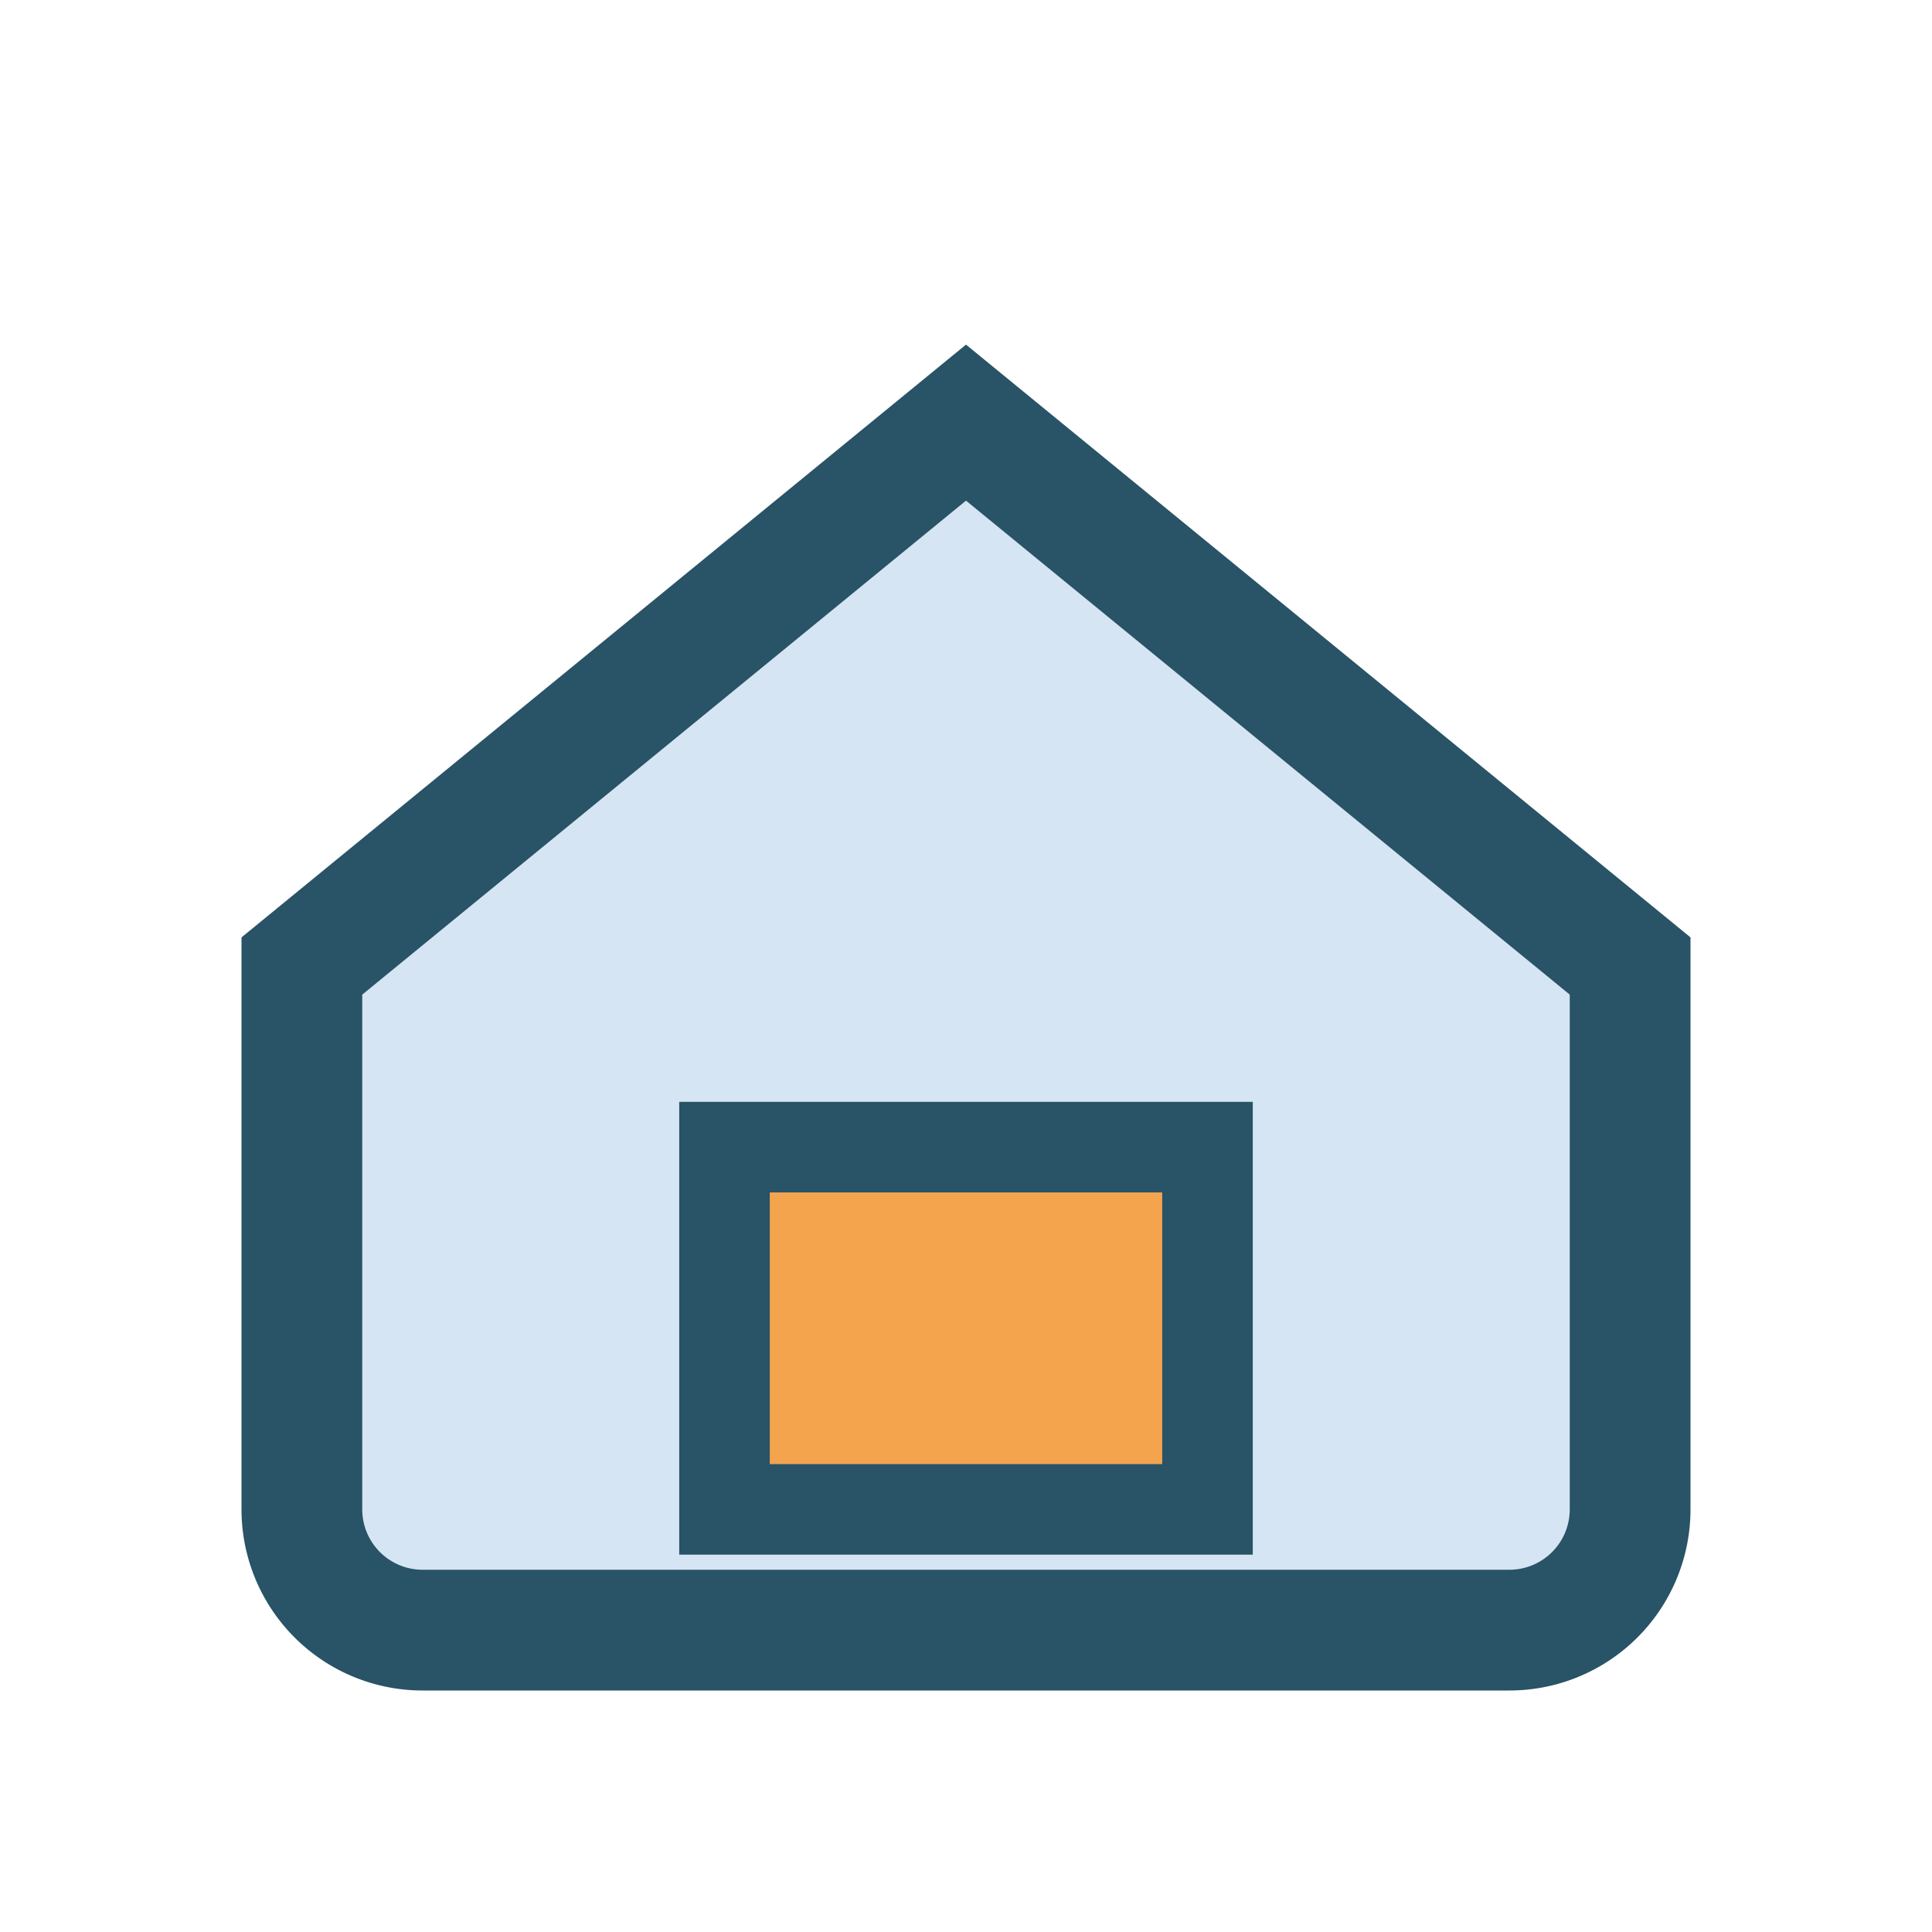
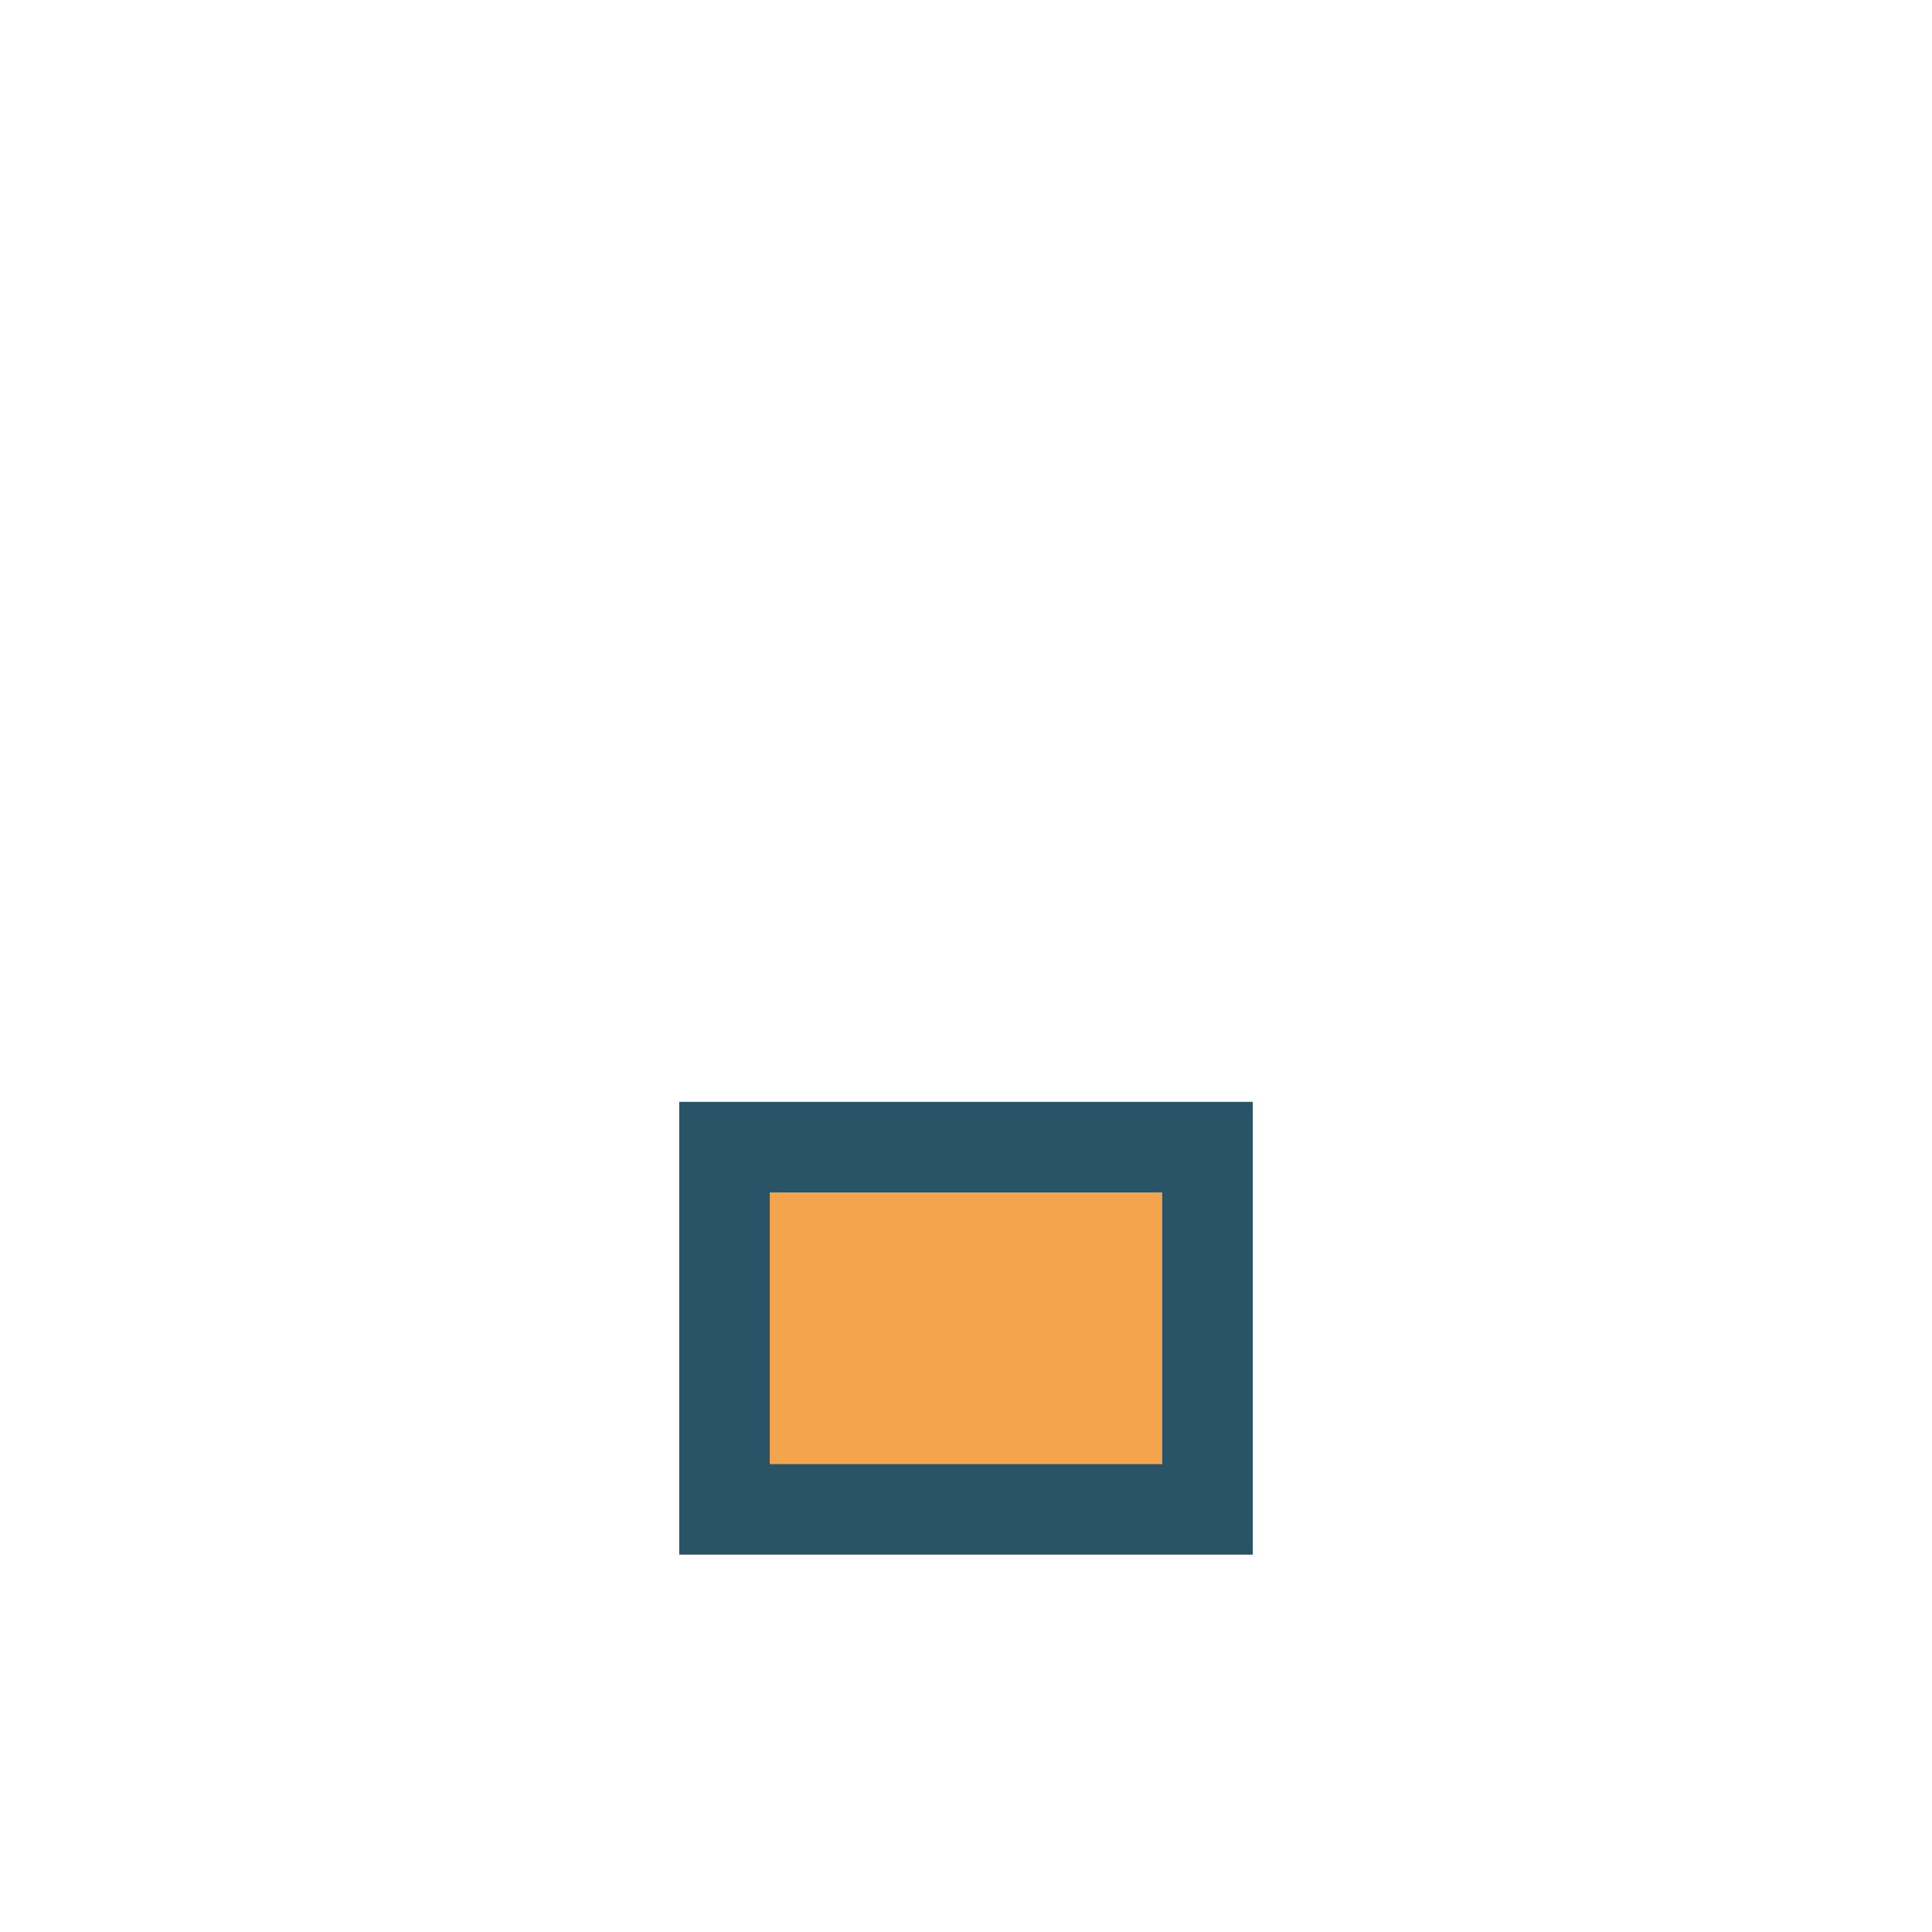
<svg xmlns="http://www.w3.org/2000/svg" width="32" height="32" viewBox="0 0 32 32">
-   <path d="M5 16l11-9 11 9v9a2 2 0 01-2 2H7a2 2 0 01-2-2z" fill="#D6E5F3" stroke="#295366" stroke-width="2" />
  <rect x="12" y="19" width="8" height="6" fill="#F5A44E" stroke="#295366" stroke-width="1.5" />
</svg>